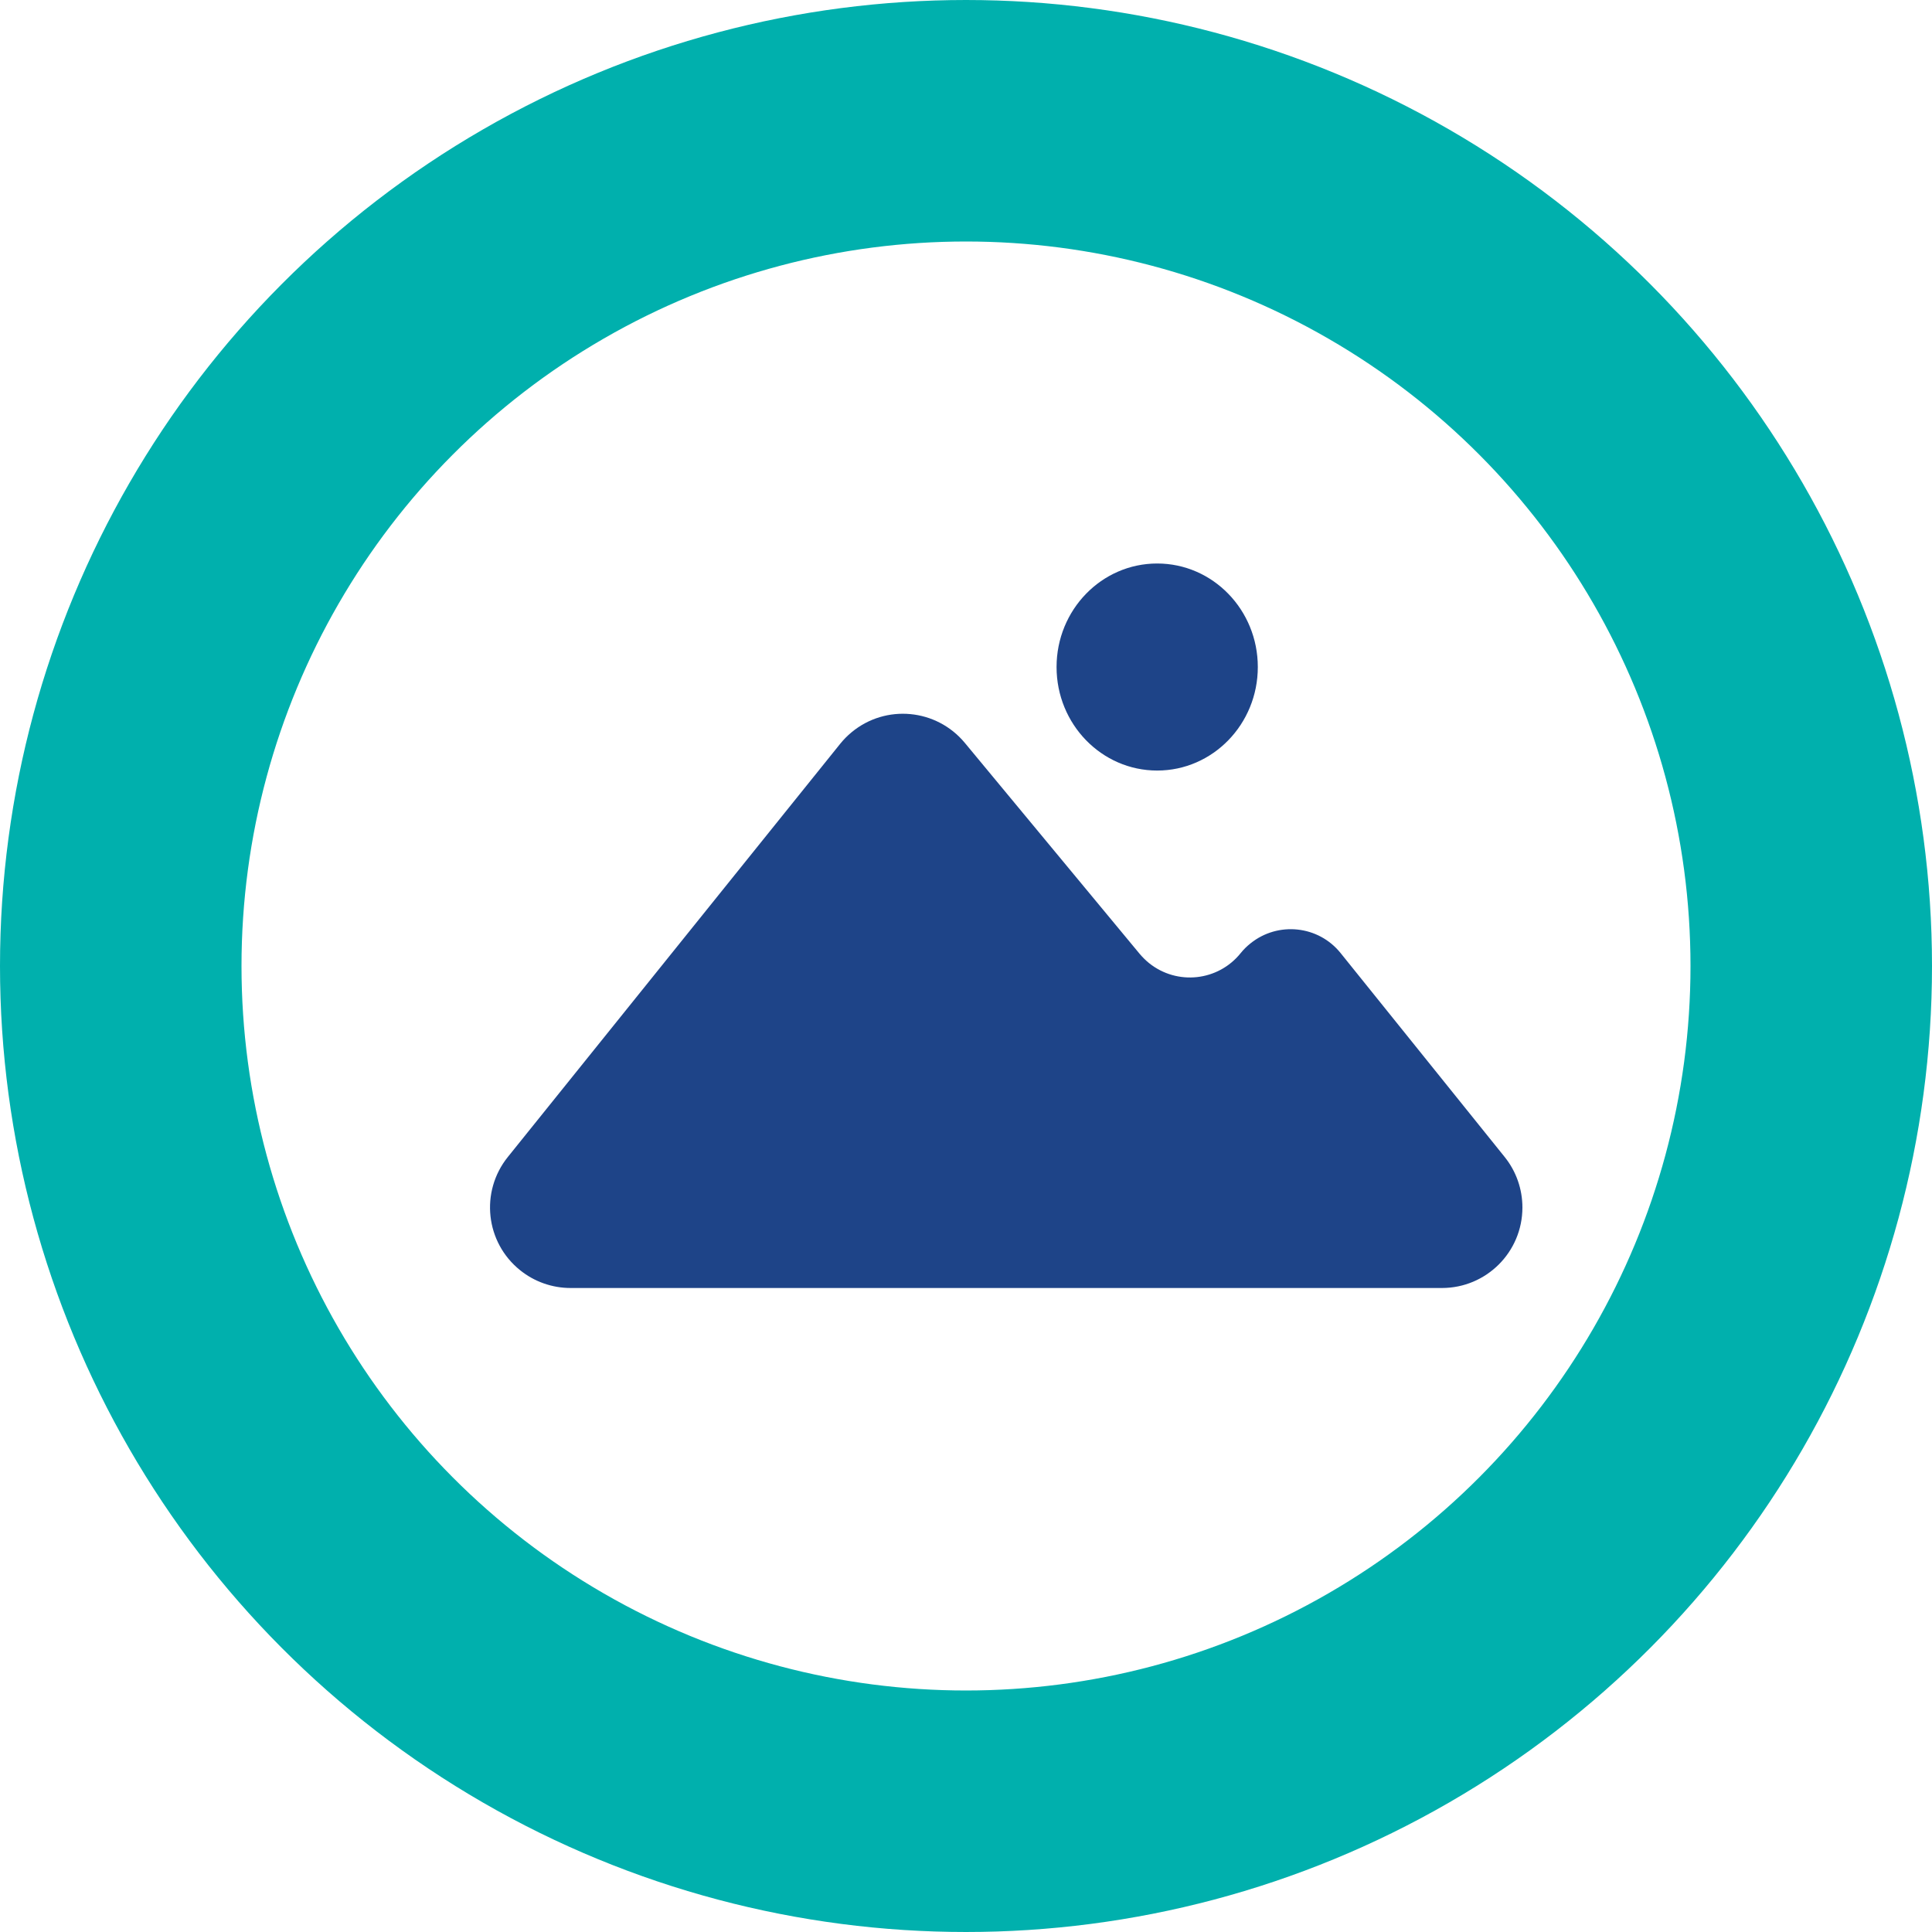
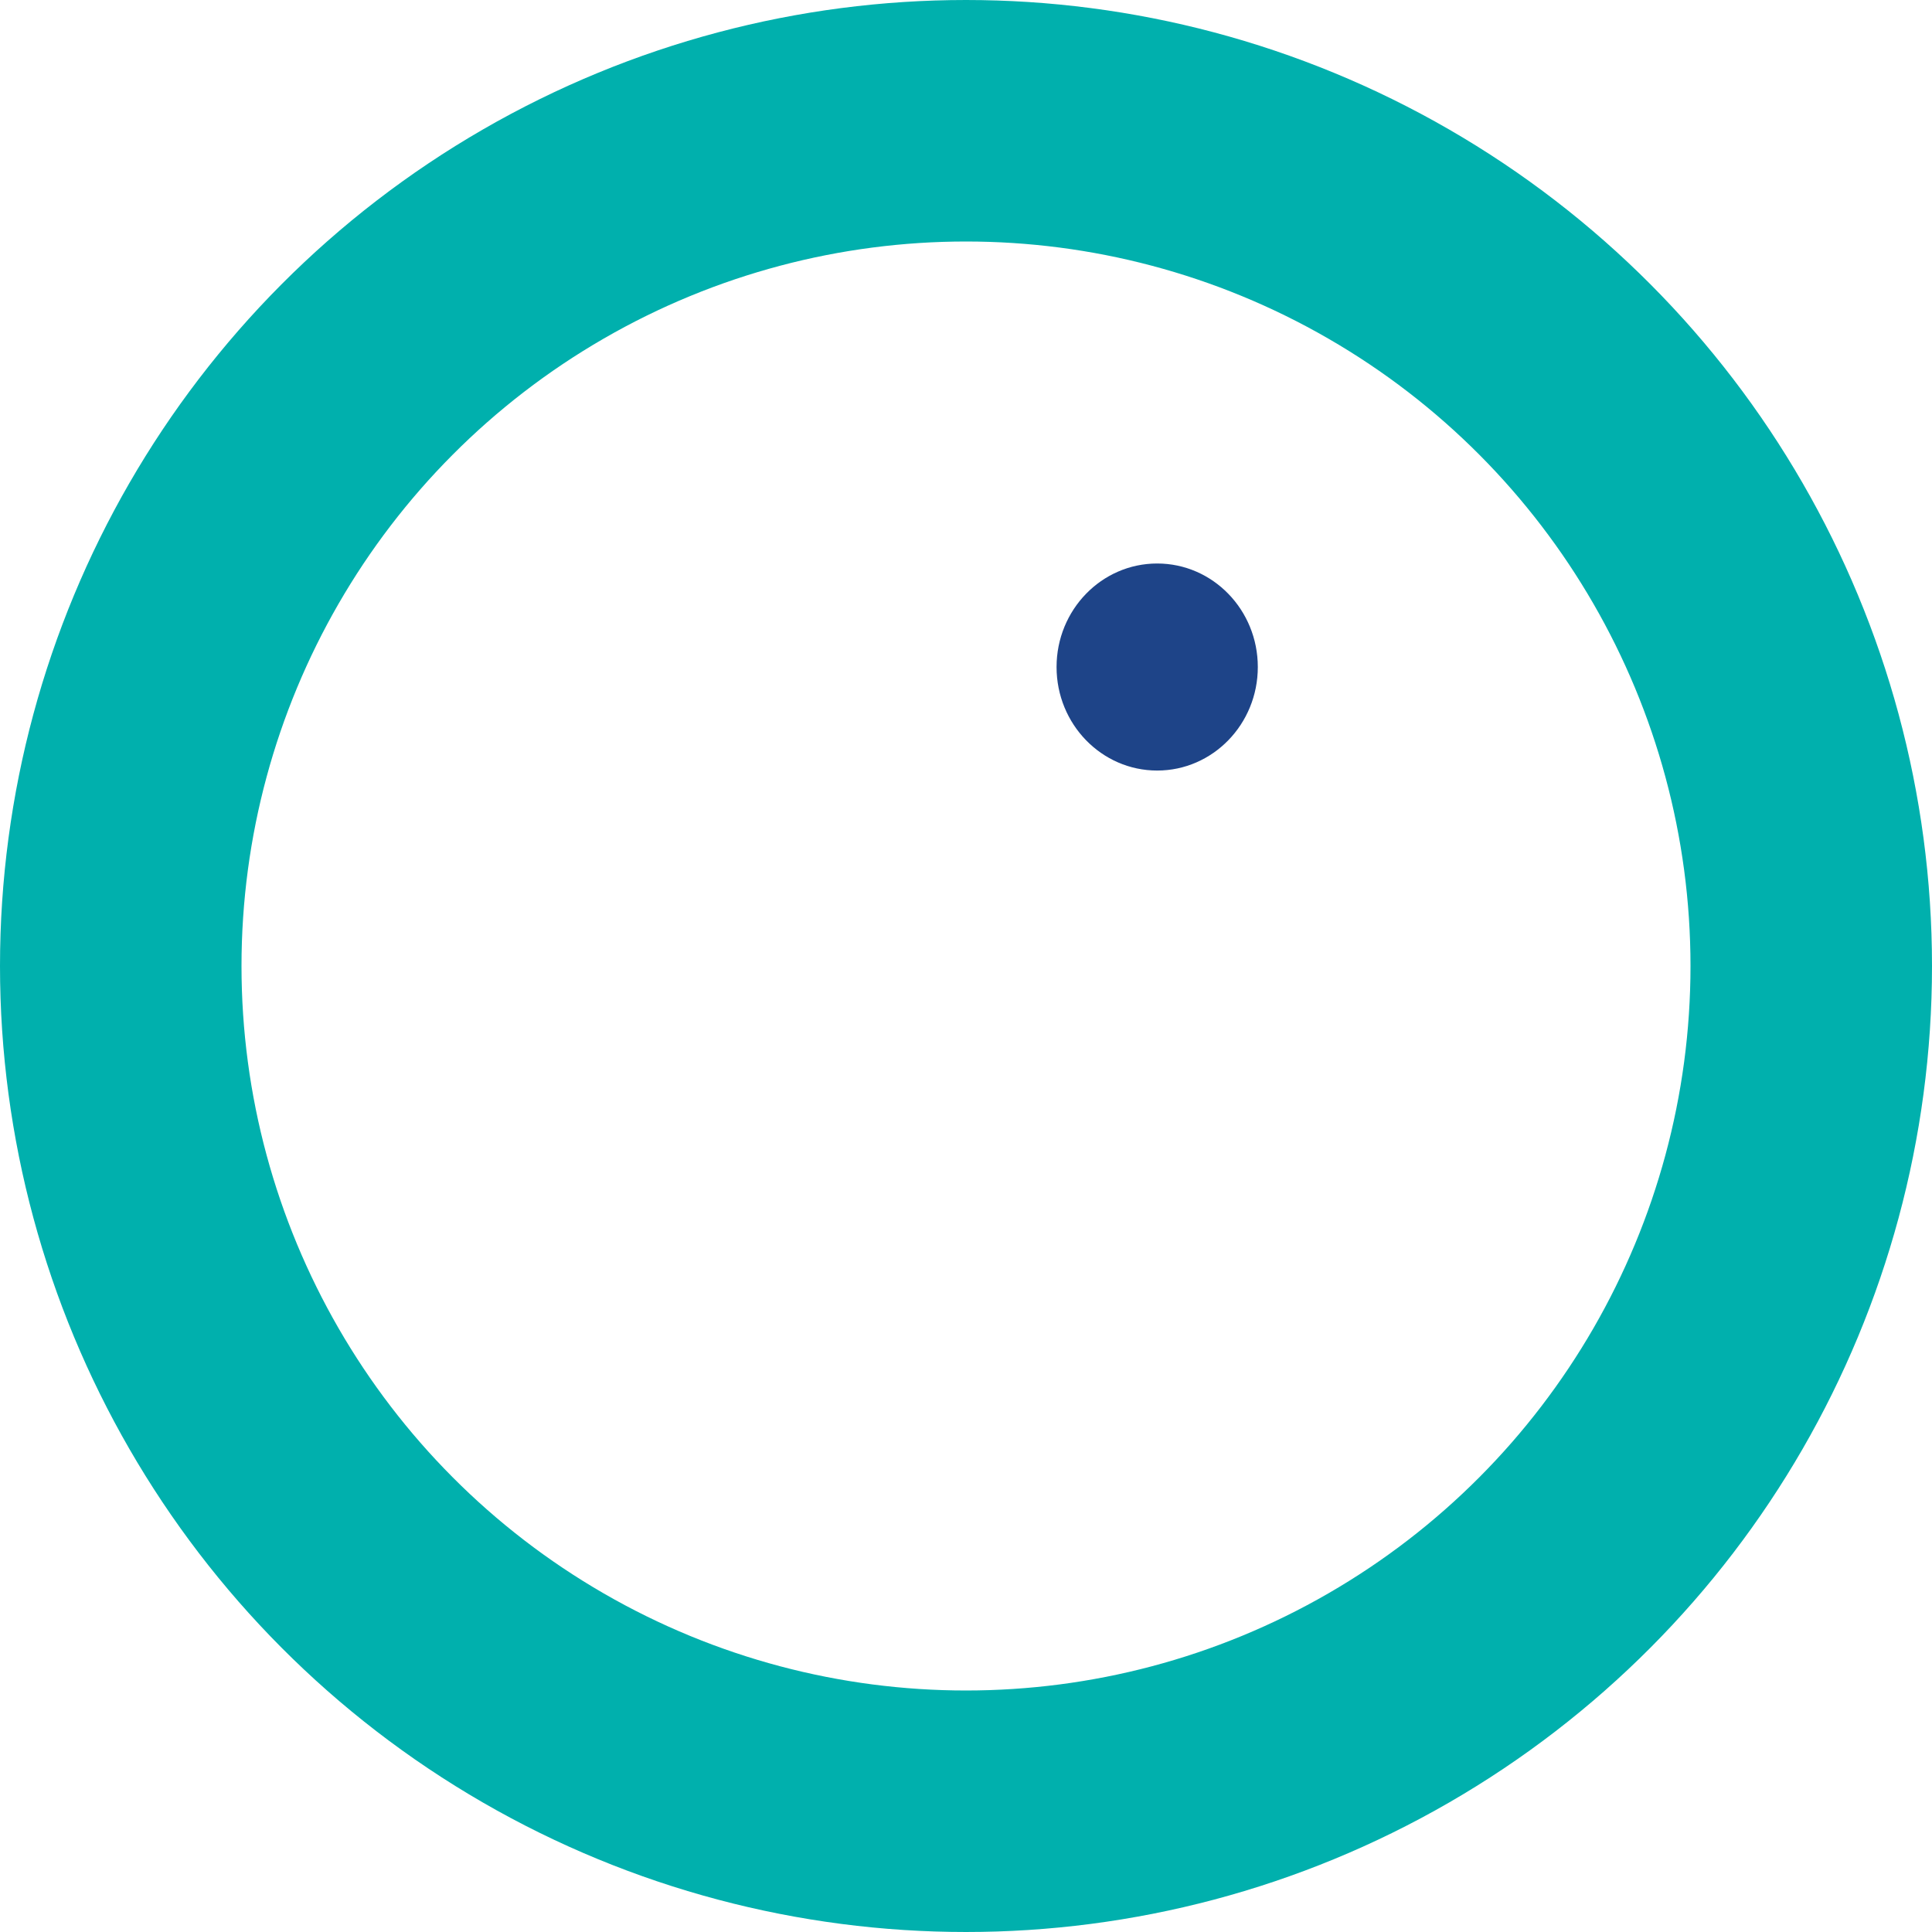
<svg xmlns="http://www.w3.org/2000/svg" width="24px" height="24px" viewBox="0 0 24 24" version="1.1">
  <title>icon</title>
  <g id="Page-1" stroke="none" stroke-width="1" fill="none" fill-rule="evenodd">
    <g id="businesses" transform="translate(-183, -6567)">
      <g id="icon" transform="translate(183, 6567)">
        <circle id="Oval" stroke="#00B0AD" stroke-width="3" cx="12" cy="12" r="10.5" />
        <g id="Group-2" transform="translate(5, 7)" fill="#1E4488">
-           <path d="M5.437,2.24 L1.308,7.373 C0.962,7.804 1.03,8.433 1.461,8.779 C1.638,8.922 1.86,9 2.088,9 L12.912,9 C13.465,9 13.912,8.552 13.912,8 C13.912,7.772 13.835,7.551 13.692,7.373 L11.654,4.84 C11.379,4.497 10.877,4.443 10.534,4.719 C10.489,4.755 10.448,4.795 10.412,4.84 C10.132,5.189 9.623,5.244 9.274,4.964 C9.232,4.93 9.193,4.891 9.158,4.85 L6.986,2.229 C6.633,1.803 6.003,1.744 5.578,2.097 C5.526,2.14 5.479,2.188 5.437,2.24 Z" id="Path-21" />
          <ellipse id="Oval" cx="9.375" cy="1.286" rx="1.25" ry="1.286" />
        </g>
      </g>
    </g>
  </g>
</svg>